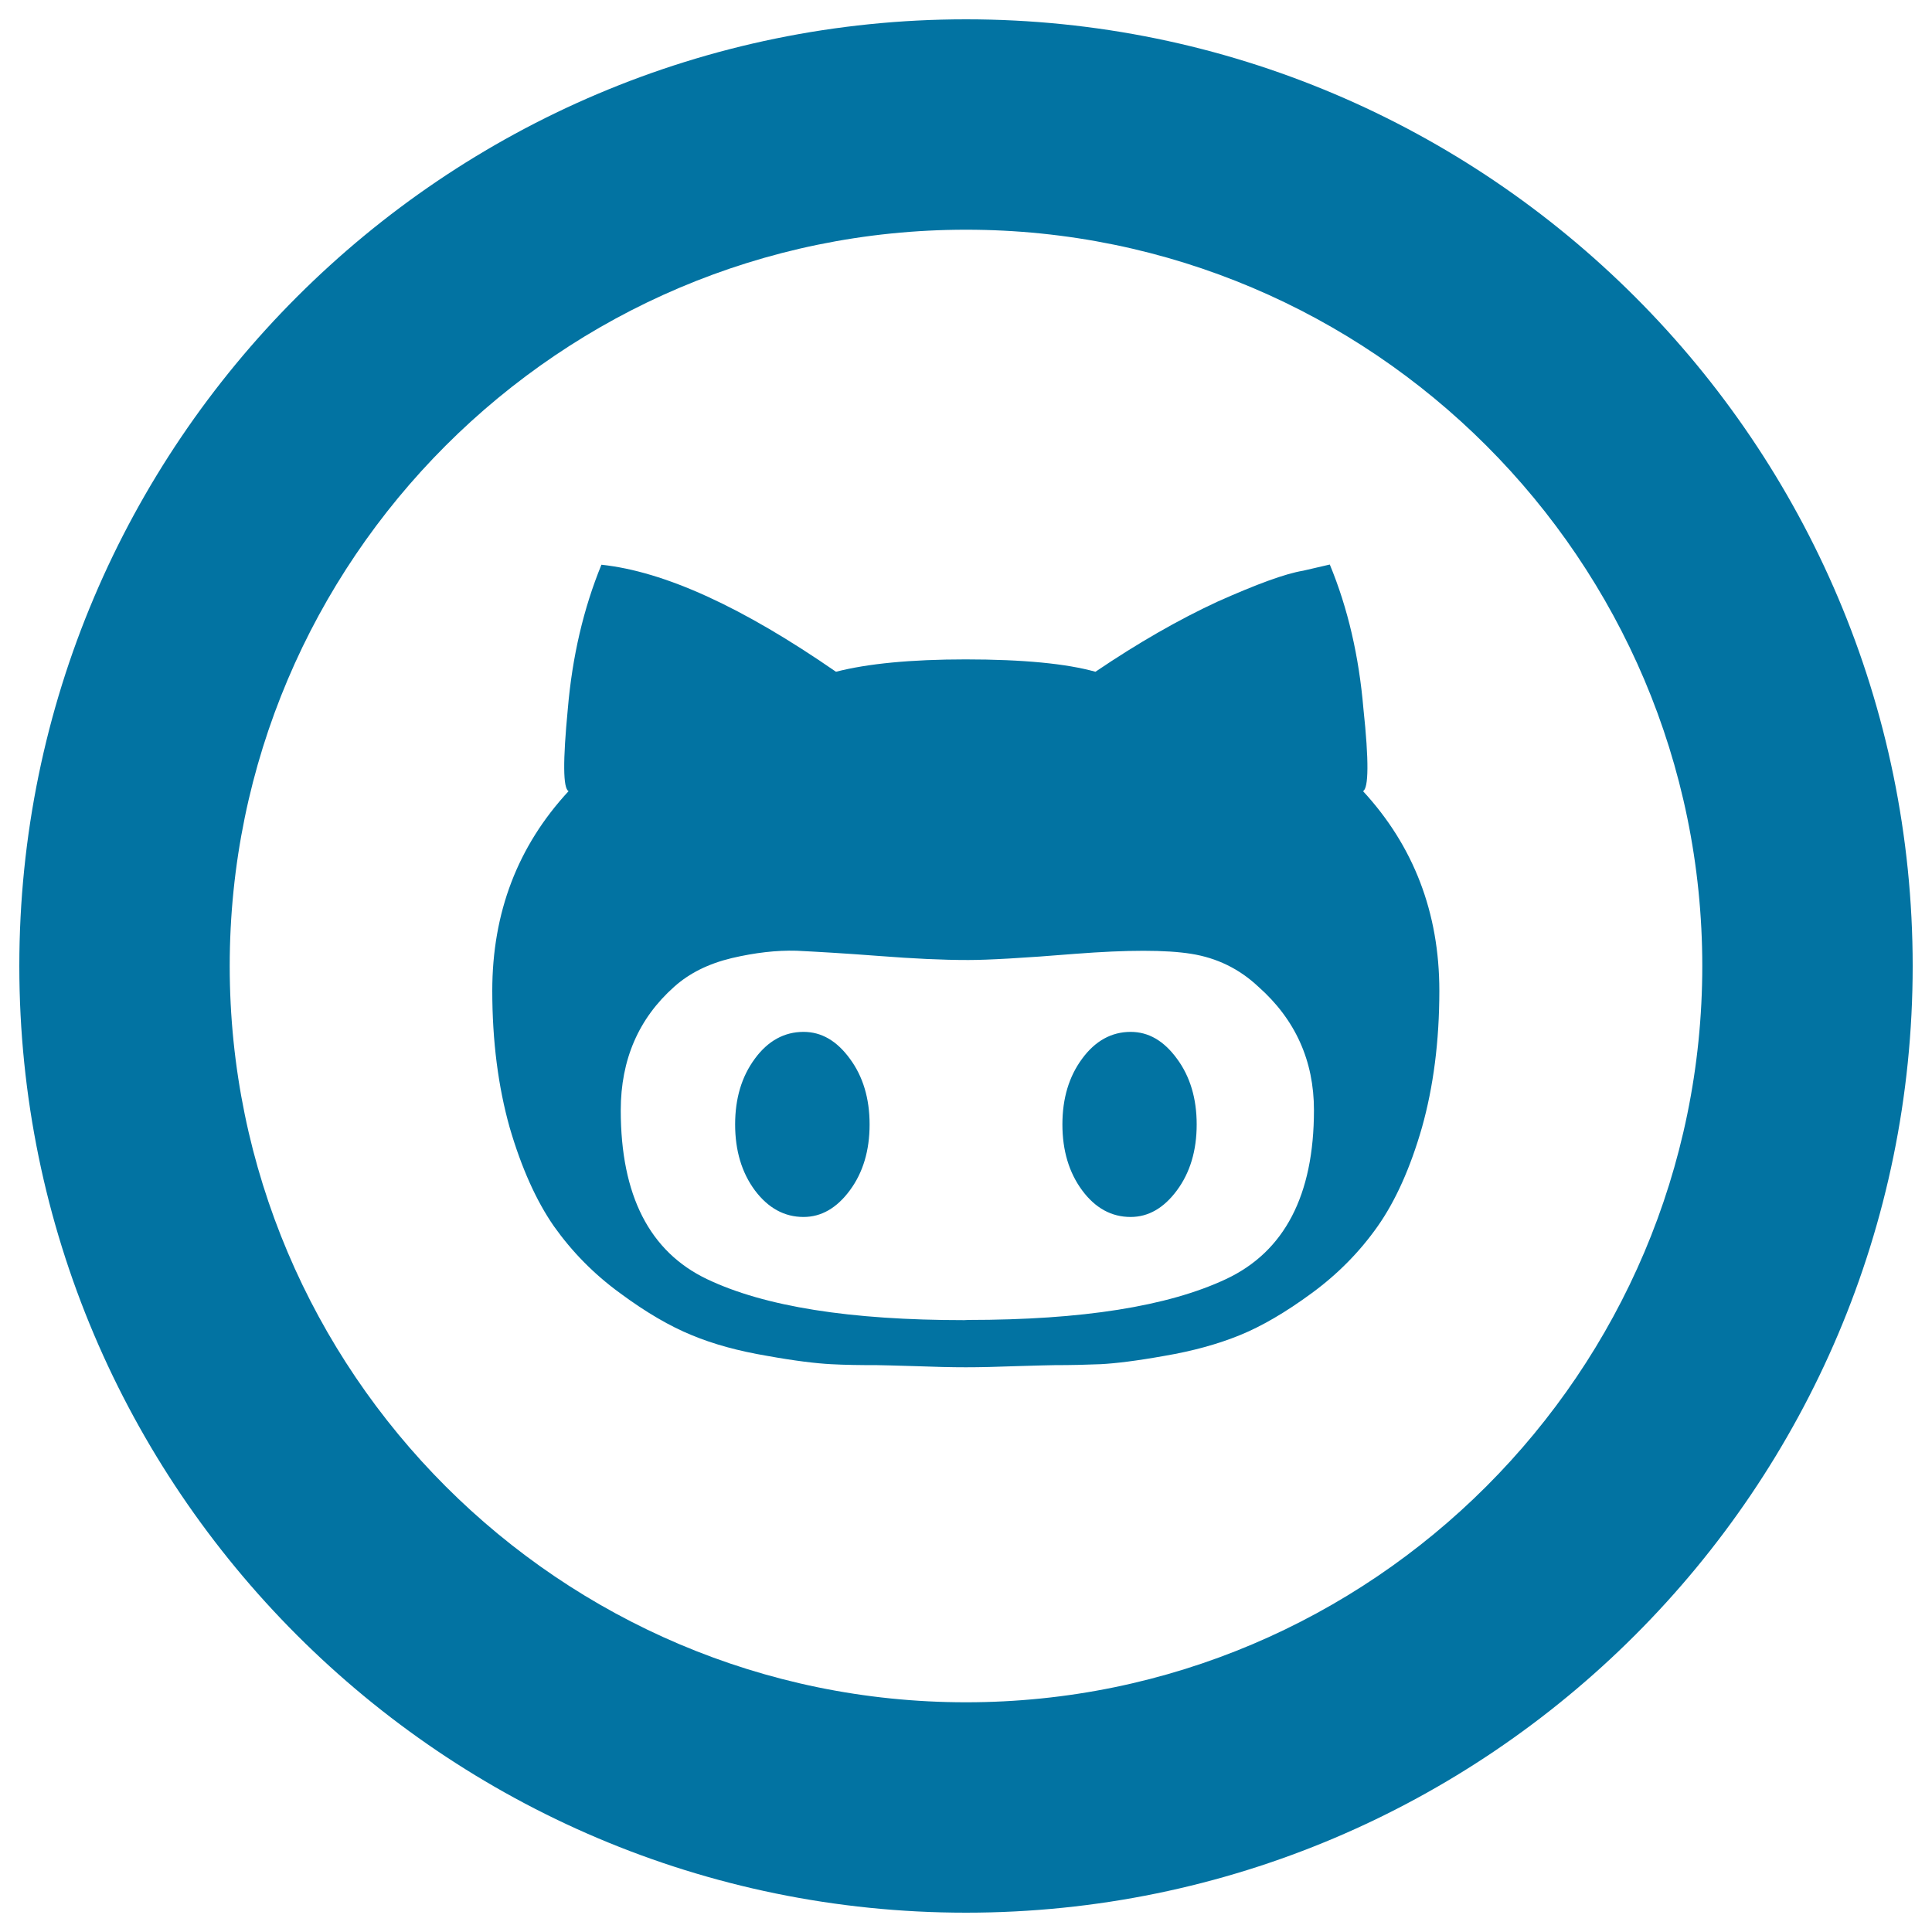
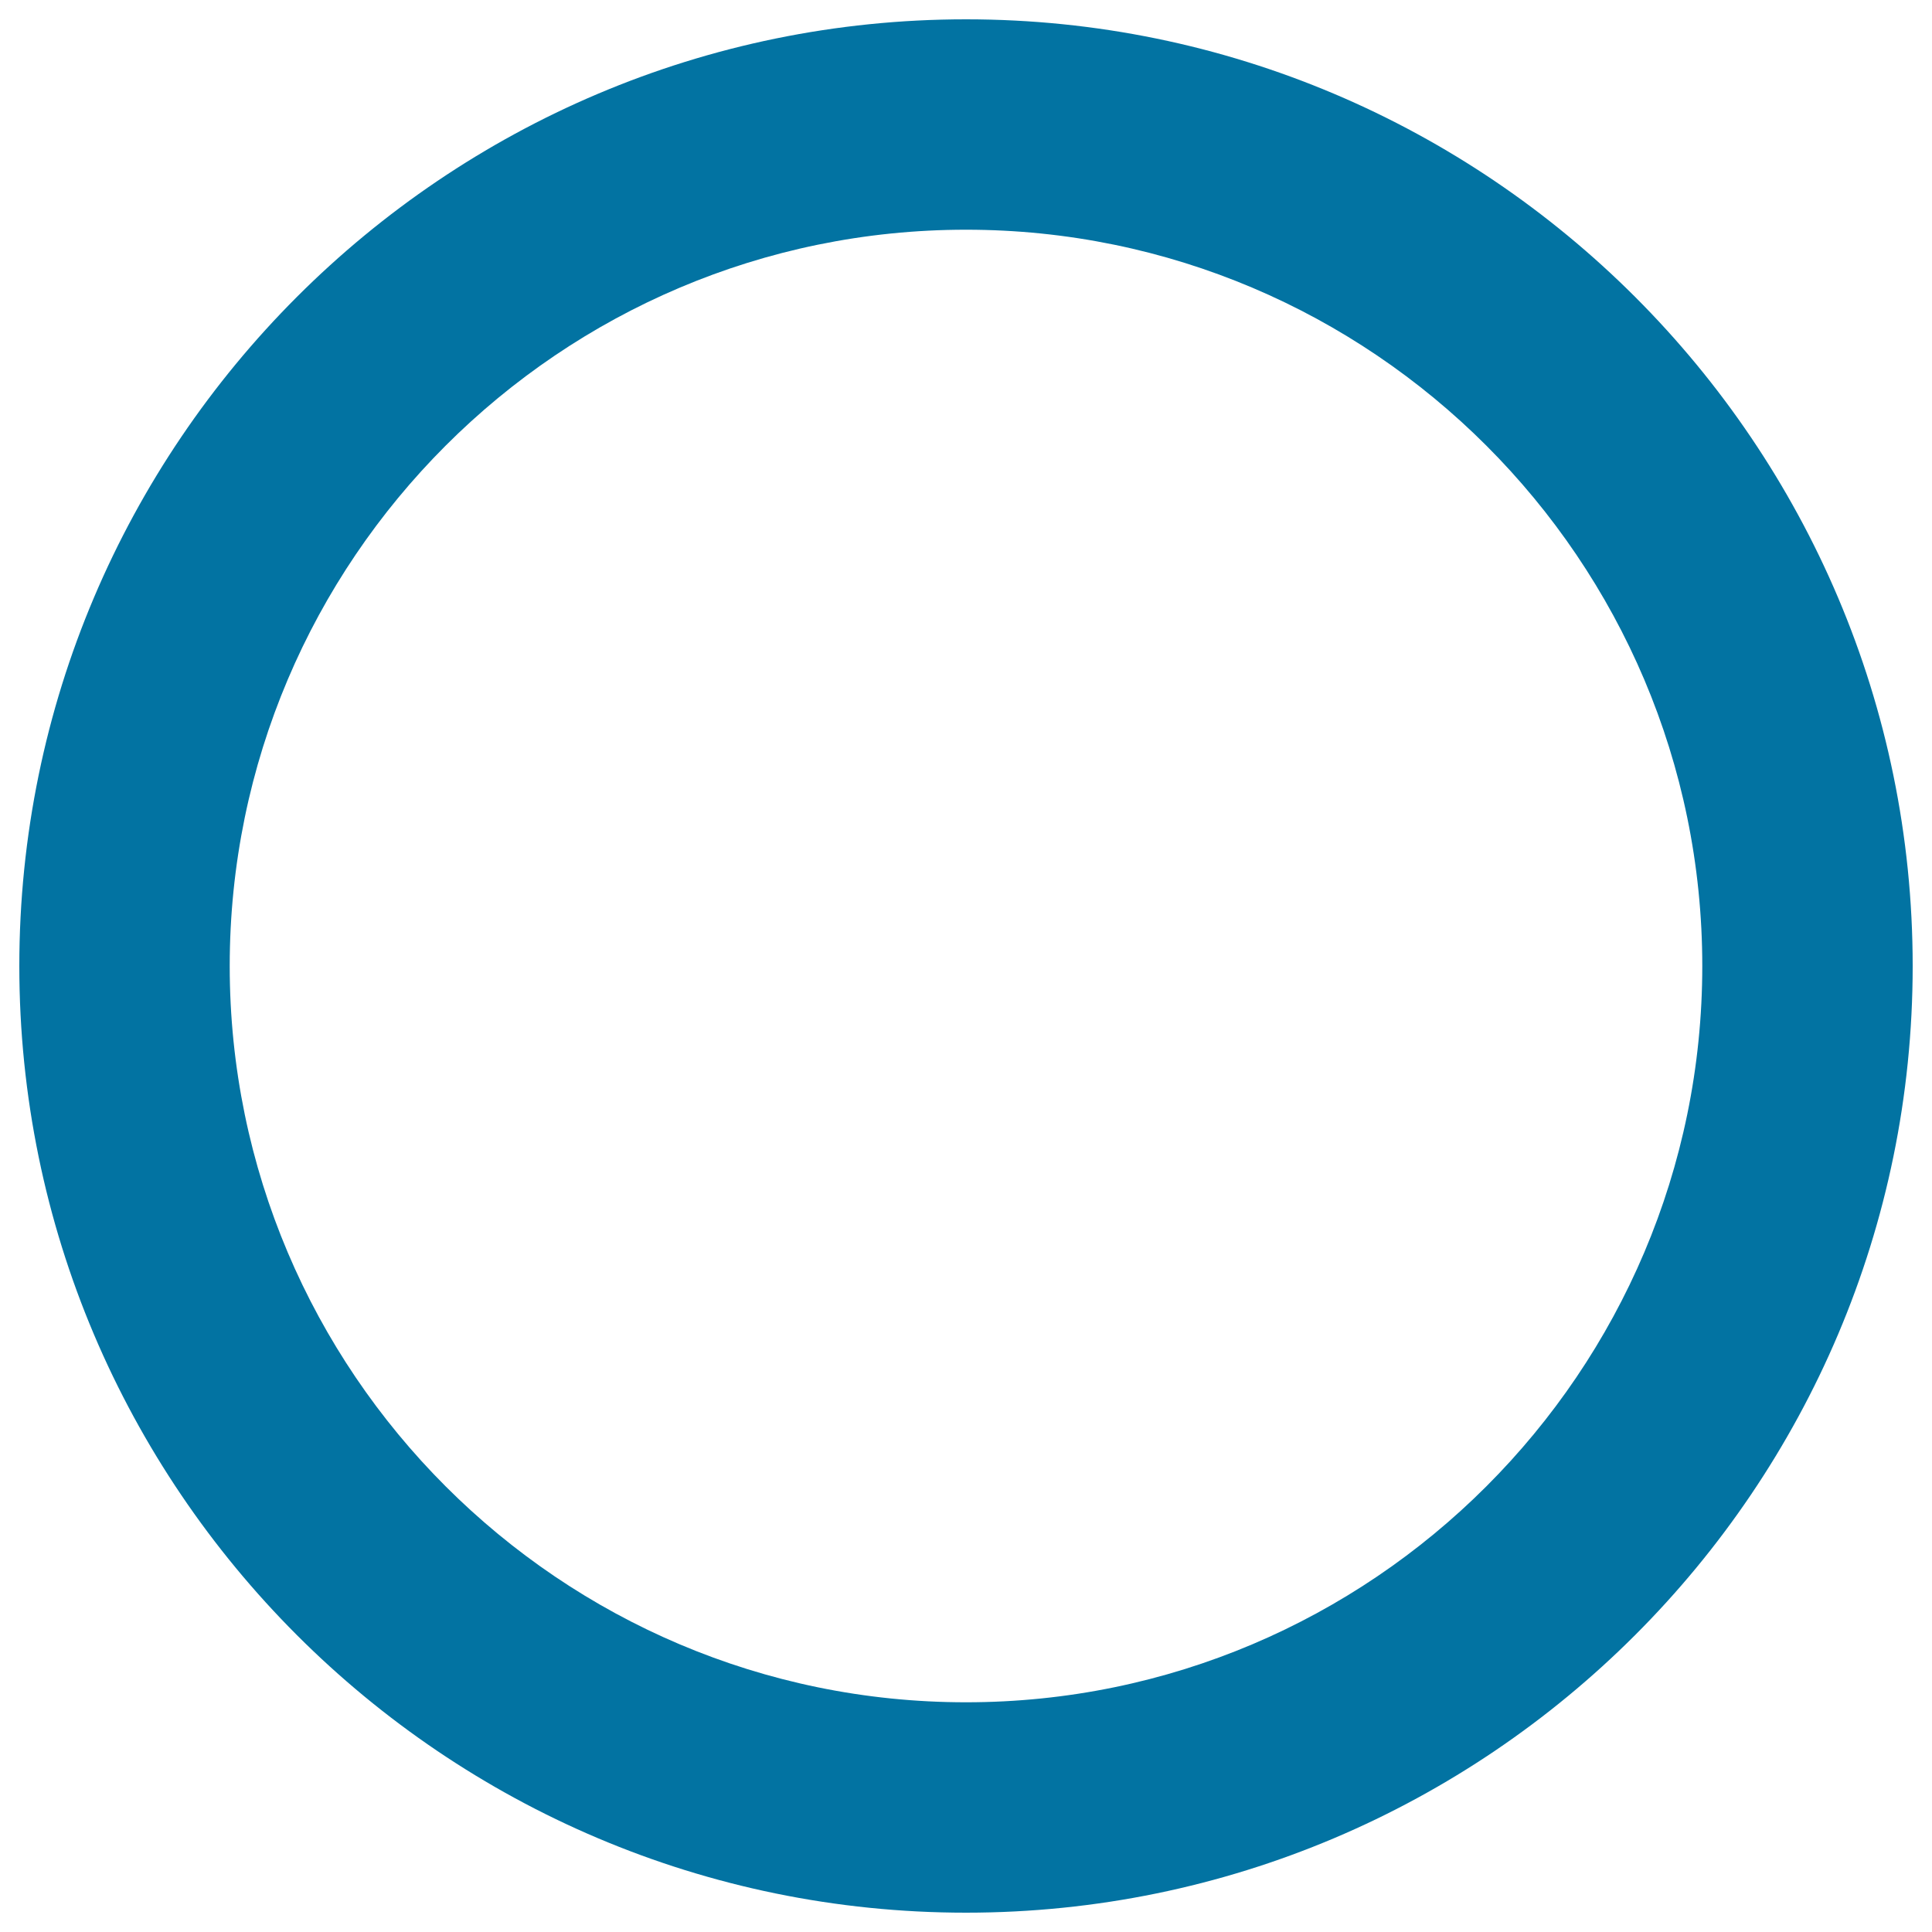
<svg xmlns="http://www.w3.org/2000/svg" viewBox="0 0 1000 1000" style="fill:#0273a2">
  <title>GitHub Logo SVG icon</title>
  <g>
    <g id="Layer_1_66_">
      <g>
        <path d="M500,990C229.8,990,10,770.2,10,500S229.8,10,500,10c270.2,0,490,219.8,490,490S770.2,990,500,990z M500,118.9c-210.1,0-381.1,171-381.1,381.1s171,381.1,381.1,381.1c210.1,0,381.1-171,381.1-381.1S710.1,118.9,500,118.9z" />
      </g>
      <g>
        <g>
-           <path d="M585.2,534.1c9.3,0,17.2,4.6,24,13.9c6.8,9.2,10.2,20.6,10.2,34c0,13.5-3.4,24.9-10.2,34.1c-6.8,9.2-14.8,13.8-24,13.8c-9.9,0-18.3-4.6-25.1-13.8c-6.8-9.2-10.2-20.6-10.2-34.1c0-13.5,3.4-24.8,10.2-34C566.9,538.7,575.4,534.1,585.2,534.1 M705.5,409.5c26.2,28.4,39.5,62.9,39.5,103.3c0,26.2-3.1,49.8-9,70.8c-6,20.9-13.7,38-22.9,51.1c-9.3,13.2-20.6,24.7-34.1,34.6c-13.6,10-26,17.2-37.3,21.8c-11.3,4.6-24.3,8.2-39,10.7c-14.5,2.6-25.4,3.9-33,4.3c-7.4,0.3-15.4,0.5-24,0.5c-1.9,0-8.4,0.2-19.2,0.5c-10.5,0.4-19.5,0.6-26.6,0.6s-16.1-0.2-26.6-0.6c-10.7-0.3-17.2-0.5-19.2-0.5c-8.6,0-16.7-0.1-24-0.5c-7.6-0.4-18.6-1.7-33-4.3c-14.8-2.5-27.7-6-39-10.7c-11.3-4.6-23.7-11.8-37.2-21.8c-13.6-9.9-24.9-21.5-34.2-34.6c-9.1-13.1-16.8-30.2-22.9-51.1c-5.9-21-9-44.6-9-70.8c0-40.5,13.2-74.9,39.5-103.3c-2.9-1.4-3-15.6-0.4-42.6c2.3-27,8.1-51.9,17.4-74.6c32.8,3.5,73.1,22,121.4,55.4c16.3-4.2,38.7-6.4,67.1-6.4c29.9,0,52.2,2.2,67.2,6.4c22-14.9,43.1-27,63.2-36.3c20.4-9.1,35.1-14.5,44.3-16l13.8-3.2c9.4,22.7,15.1,47.6,17.4,74.6C708.6,393.9,708.4,408,705.5,409.5 M501.1,683.2c59,0,103.4-7,133.6-21.2c30.1-14.2,45.4-43.3,45.4-87.4c0-25.5-9.6-46.9-28.8-63.9c-9.9-9.3-21.5-14.9-34.7-17c-13-2.1-33-2.1-60.1,0c-27,2.2-45.4,3.2-55.3,3.2c-13.5,0-28.1-0.7-46.3-2.1c-18.2-1.4-32.4-2.2-42.6-2.7c-10.4-0.3-21.5,1-33.5,3.8c-12.1,2.9-22,7.8-29.9,14.9c-18.3,16.3-27.6,37.6-27.6,63.9c0,44,14.9,73.2,44.7,87.4c29.8,14.2,74.1,21.2,133.1,21.2 M415.9,534.1c9.3,0,17.2,4.6,24,13.9c6.8,9.2,10.2,20.6,10.2,34c0,13.5-3.4,24.9-10.2,34.1c-6.8,9.2-14.8,13.8-24,13.8c-9.9,0-18.3-4.6-25.2-13.8c-6.8-9.2-10.2-20.6-10.2-34.1c0-13.5,3.4-24.8,10.2-34C397.5,538.7,406,534.1,415.9,534.1" />
-         </g>
+           </g>
      </g>
    </g>
  </g>
</svg>